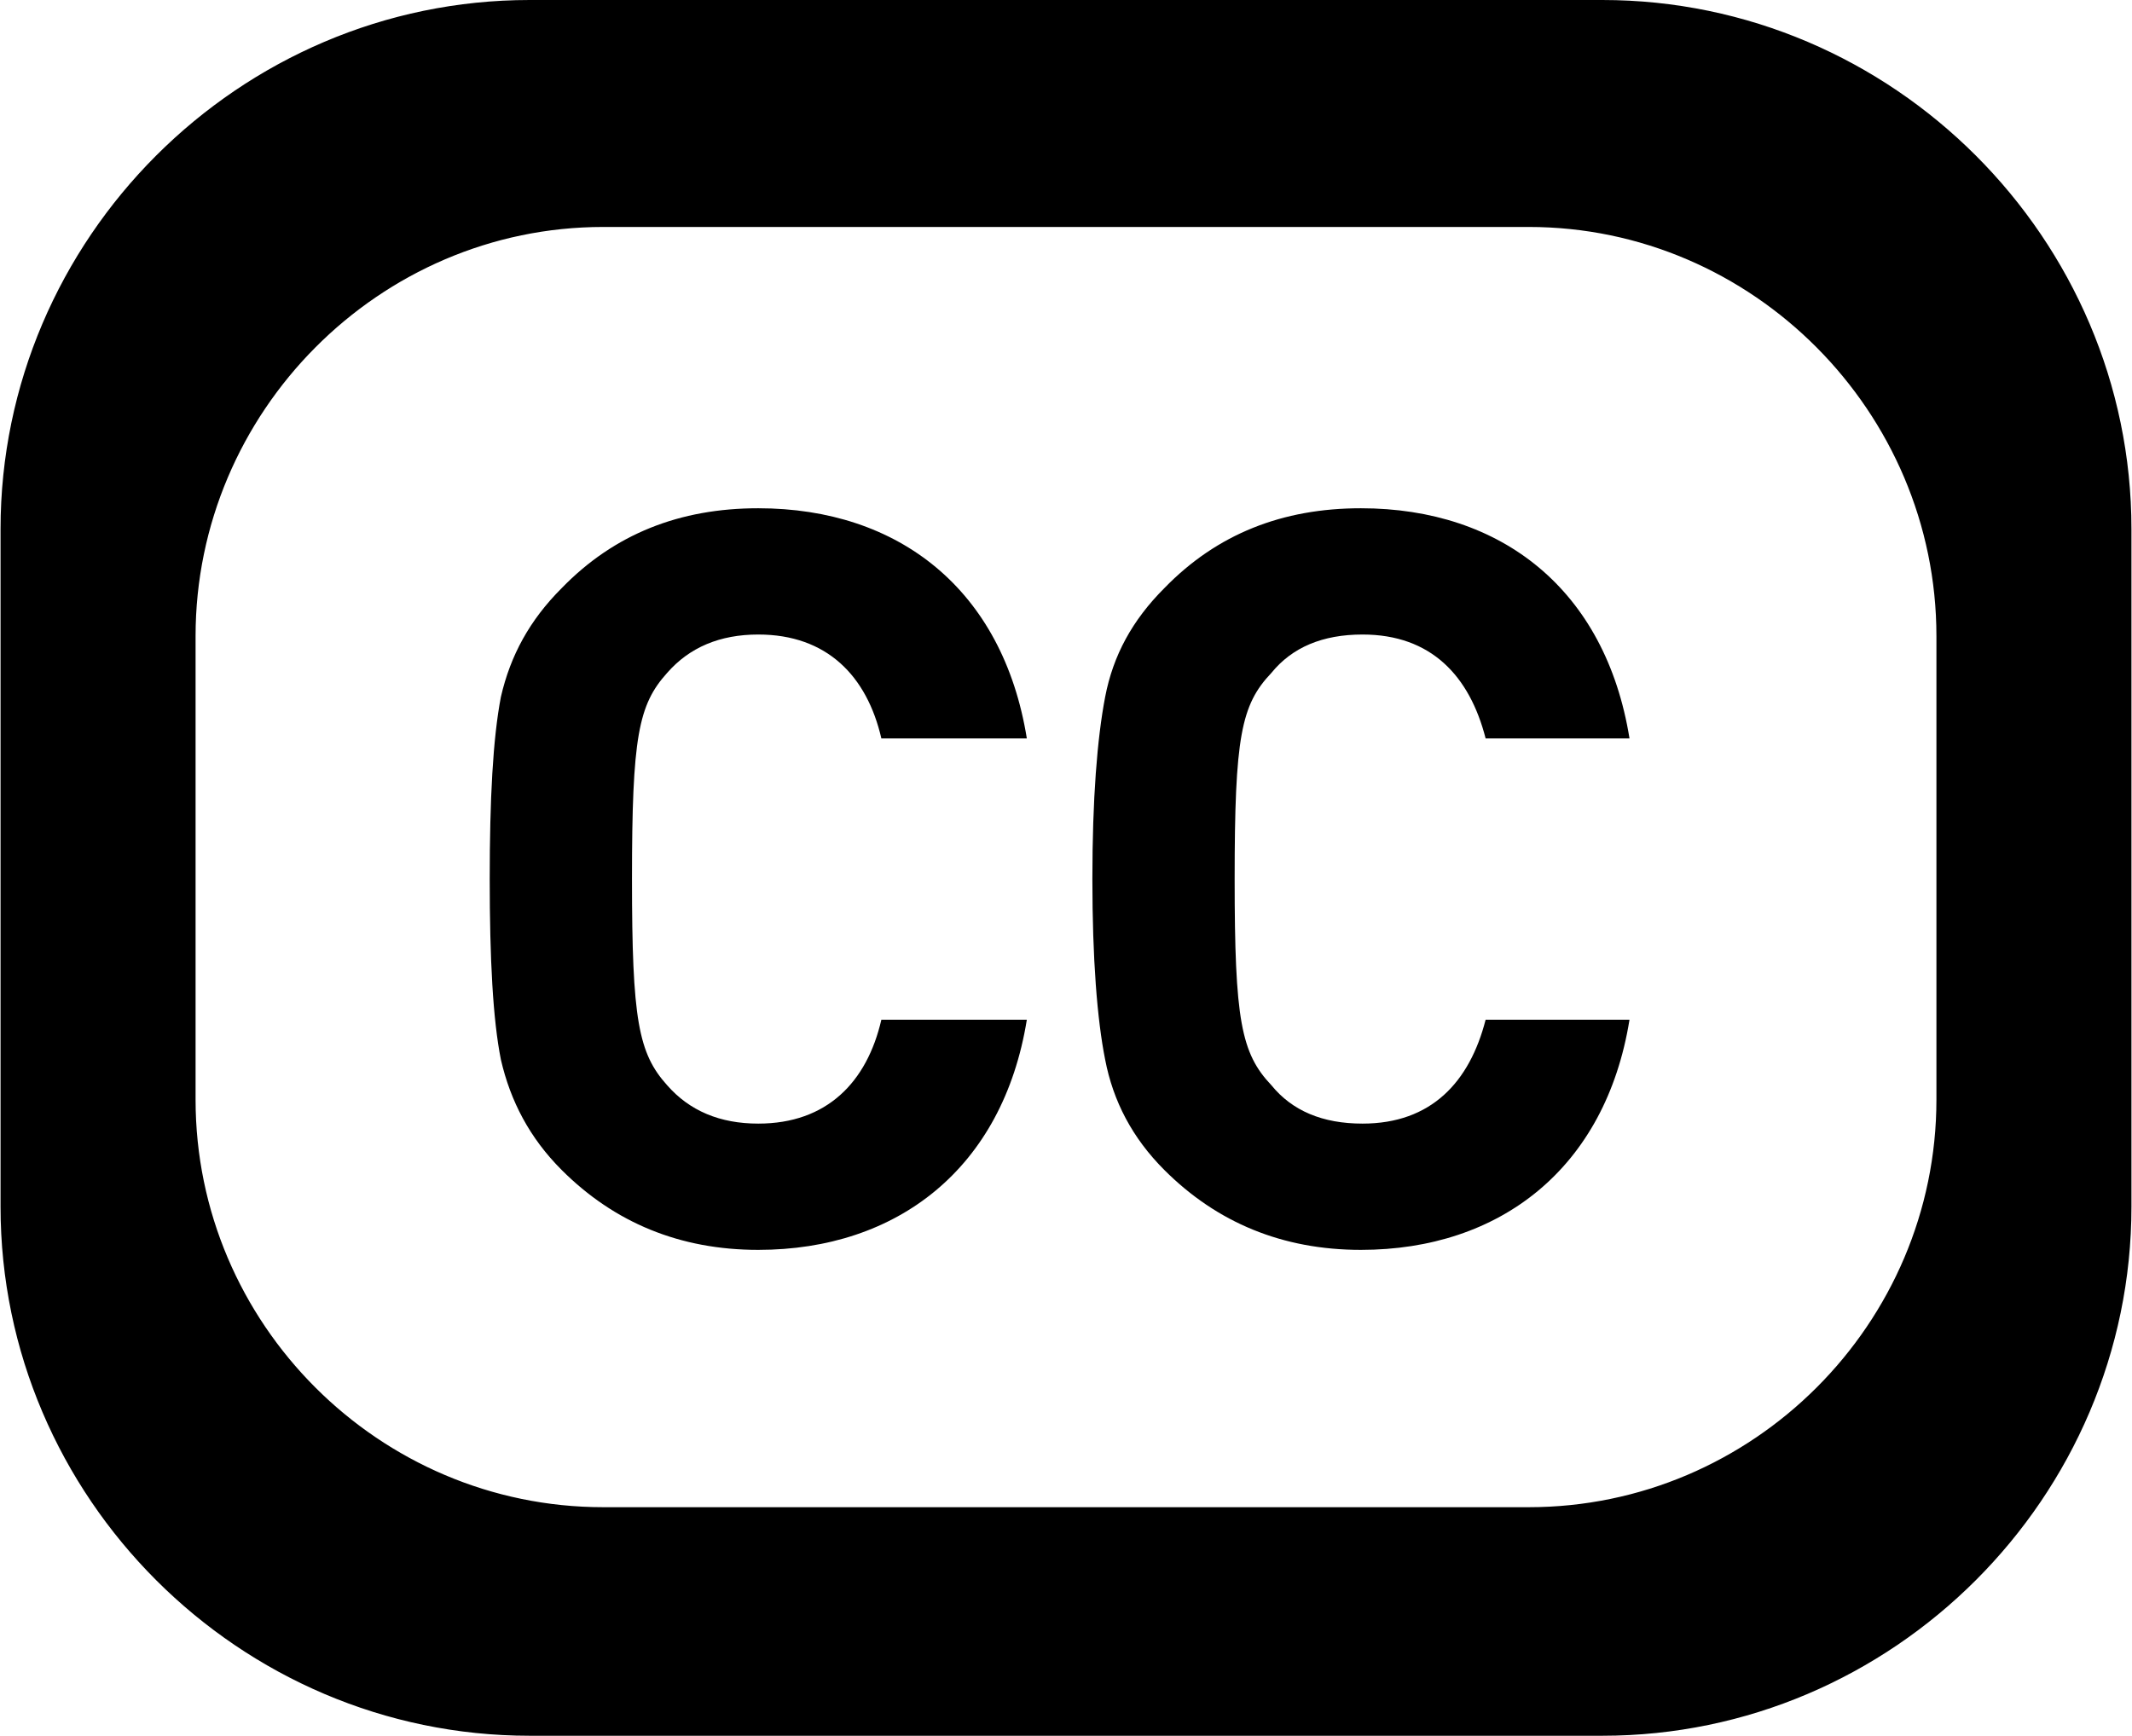
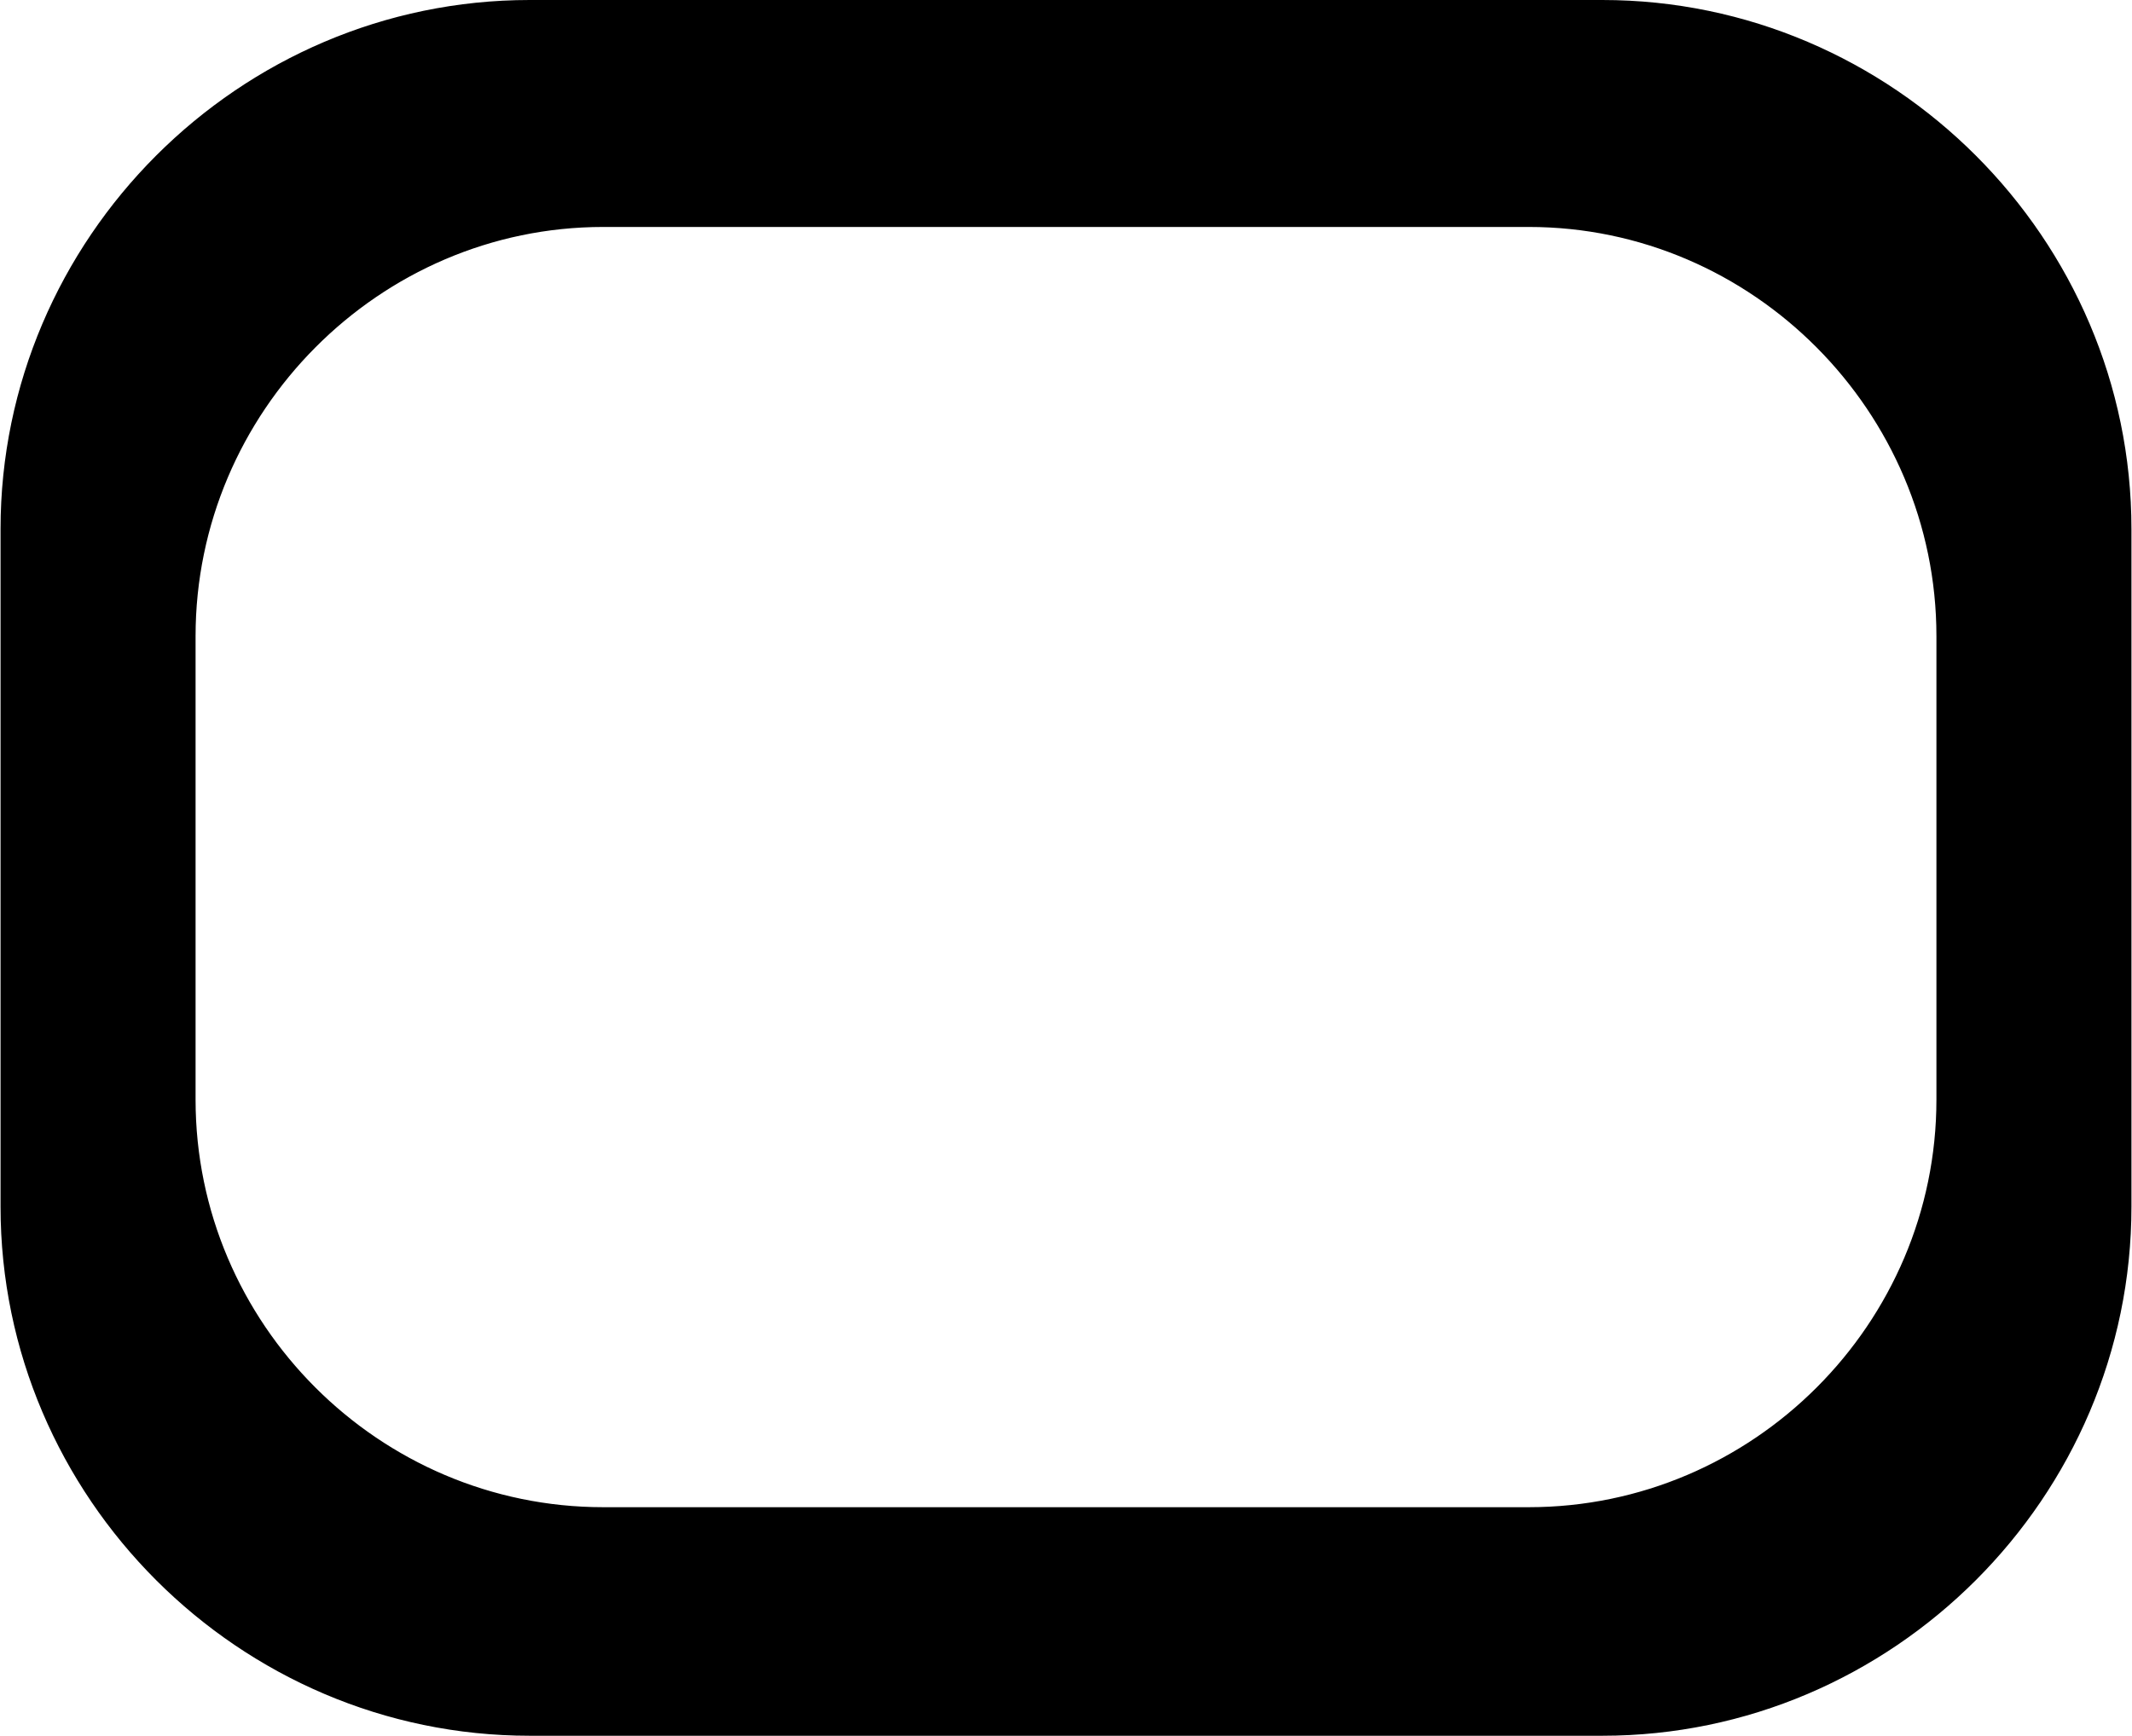
<svg xmlns="http://www.w3.org/2000/svg" xml:space="preserve" width="70px" height="57px" version="1.1" style="shape-rendering:geometricPrecision; text-rendering:geometricPrecision; image-rendering:optimizeQuality; fill-rule:evenodd; clip-rule:evenodd;background:#ffffff;" viewBox="0 0 13.33 10.86">
  <defs>
    <style type="text/css">
   
    .str0 {stroke:black;stroke-width:0.1;stroke-miterlimit:22.926}
    .fil0 {fill:black}
    .fil1 {fill:black;fill-rule:nonzero}
   
  </style>
  </defs>
  <g id="Warstwa_x0020_1">
    <path class="fil0 str0" d="M3.31 0.05l6.71 0c1.79,0 3.26,1.47 3.26,3.26l0 4.24c0,1.79 -1.47,3.26 -3.26,3.26l-6.71 0c-1.79,0 -3.26,-1.47 -3.26,-3.26l0 -4.24c0,-1.79 1.47,-3.26 3.26,-3.26zm0.46 1.32l5.79 0c1.43,0 2.6,1.18 2.6,2.61l0 2.9c0,1.43 -1.17,2.6 -2.6,2.6l-5.79 0c-1.43,0 -2.6,-1.17 -2.6,-2.6l0 -2.9c0,-1.43 1.17,-2.61 2.6,-2.61z" />
-     <path class="fil1" d="M6.42 6.38l-0.91 0c-0.09,0.39 -0.34,0.65 -0.77,0.65 -0.24,0 -0.43,-0.08 -0.57,-0.24 -0.18,-0.2 -0.22,-0.41 -0.22,-1.29 0,-0.89 0.04,-1.09 0.22,-1.29 0.14,-0.16 0.33,-0.24 0.57,-0.24 0.43,0 0.68,0.26 0.77,0.65l0.91 0c-0.15,-0.93 -0.8,-1.44 -1.68,-1.44 -0.49,0 -0.9,0.16 -1.23,0.5 -0.2,0.2 -0.32,0.42 -0.38,0.68 -0.05,0.26 -0.07,0.64 -0.07,1.14 0,0.5 0.02,0.88 0.07,1.13 0.06,0.26 0.18,0.49 0.38,0.69 0.33,0.33 0.74,0.5 1.23,0.5 0.87,0 1.53,-0.51 1.68,-1.44zm3.77 0l-0.9 0c-0.1,0.39 -0.34,0.65 -0.77,0.65 -0.25,0 -0.44,-0.08 -0.57,-0.24 -0.19,-0.2 -0.23,-0.41 -0.23,-1.29 0,-0.89 0.04,-1.09 0.23,-1.29 0.13,-0.16 0.32,-0.24 0.57,-0.24 0.43,0 0.67,0.26 0.77,0.65l0.9 0c-0.15,-0.93 -0.8,-1.44 -1.68,-1.44 -0.49,0 -0.9,0.16 -1.23,0.5 -0.2,0.2 -0.32,0.42 -0.37,0.68 -0.05,0.26 -0.08,0.64 -0.08,1.14 0,0.5 0.03,0.88 0.08,1.13 0.05,0.26 0.17,0.49 0.37,0.69 0.33,0.33 0.74,0.5 1.23,0.5 0.87,0 1.53,-0.51 1.68,-1.44z" />
  </g>
</svg>